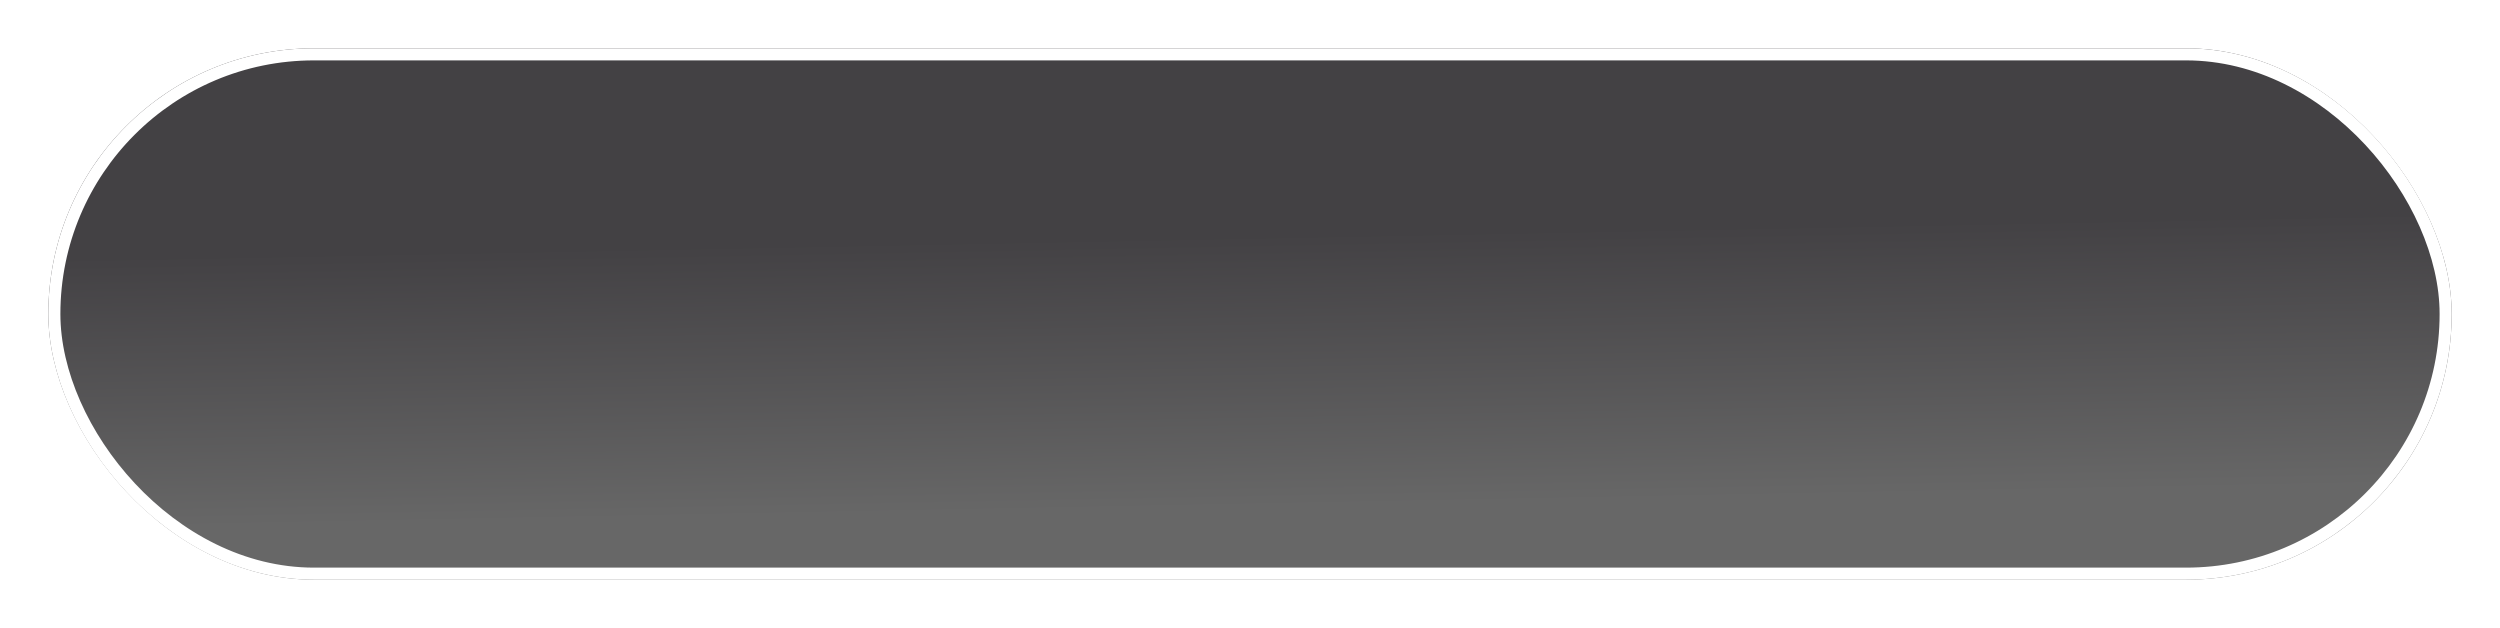
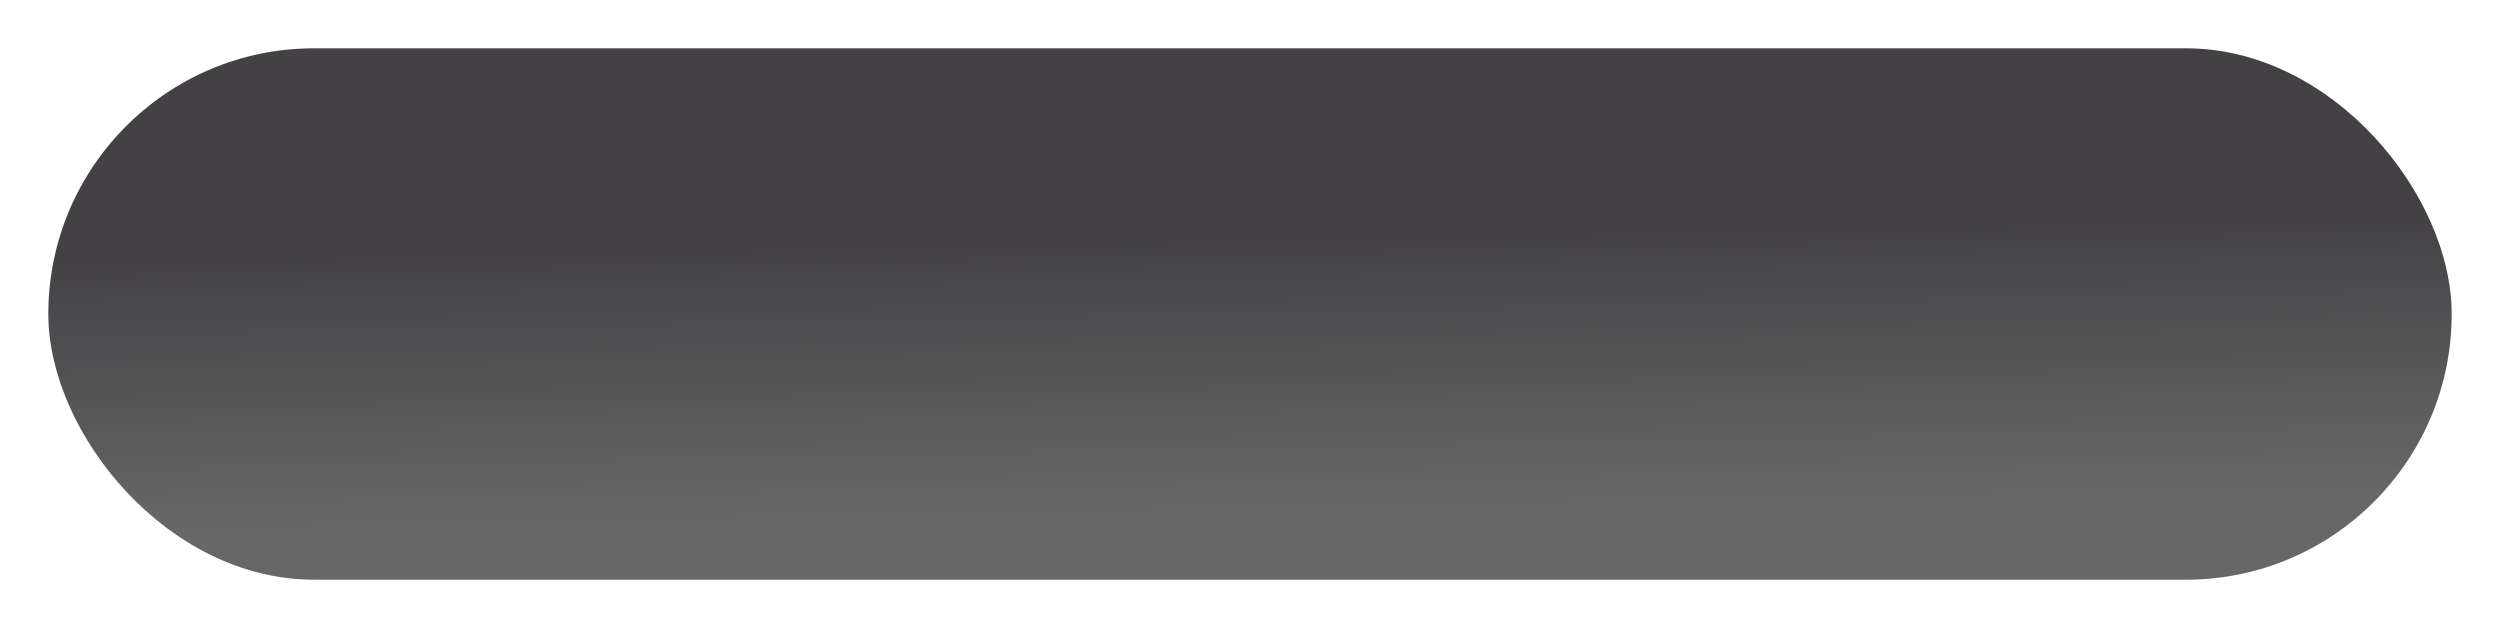
<svg xmlns="http://www.w3.org/2000/svg" width="207" height="52" viewBox="0 0 207 52" fill="none">
  <g filter="url(#filter0_d)">
    <rect x="4" width="199" height="44" rx="22" fill="url(#paint0_linear)" />
-     <rect x="4.5" y="0.5" width="198" height="43" rx="21.5" stroke="white" />
  </g>
  <defs>
    <filter id="filter0_d" x="0" y="0" width="207" height="52" filterUnits="userSpaceOnUse" color-interpolation-filters="sRGB">
      <feFlood flood-opacity="0" result="BackgroundImageFix" />
      <feColorMatrix in="SourceAlpha" type="matrix" values="0 0 0 0 0 0 0 0 0 0 0 0 0 0 0 0 0 0 127 0" result="hardAlpha" />
      <feOffset dy="4" />
      <feGaussianBlur stdDeviation="2" />
      <feComposite in2="hardAlpha" operator="out" />
      <feColorMatrix type="matrix" values="0 0 0 0 0 0 0 0 0 0 0 0 0 0 0 0 0 0 0.25 0" />
      <feBlend mode="normal" in2="BackgroundImageFix" result="effect1_dropShadow" />
      <feBlend mode="normal" in="SourceGraphic" in2="effect1_dropShadow" result="shape" />
    </filter>
    <linearGradient id="paint0_linear" x1="112.238" y1="12.499" x2="112.722" y2="37.817" gradientUnits="userSpaceOnUse">
      <stop offset="0.111" stop-color="#434144" />
      <stop offset="1" stop-color="#676767" />
    </linearGradient>
  </defs>
</svg>